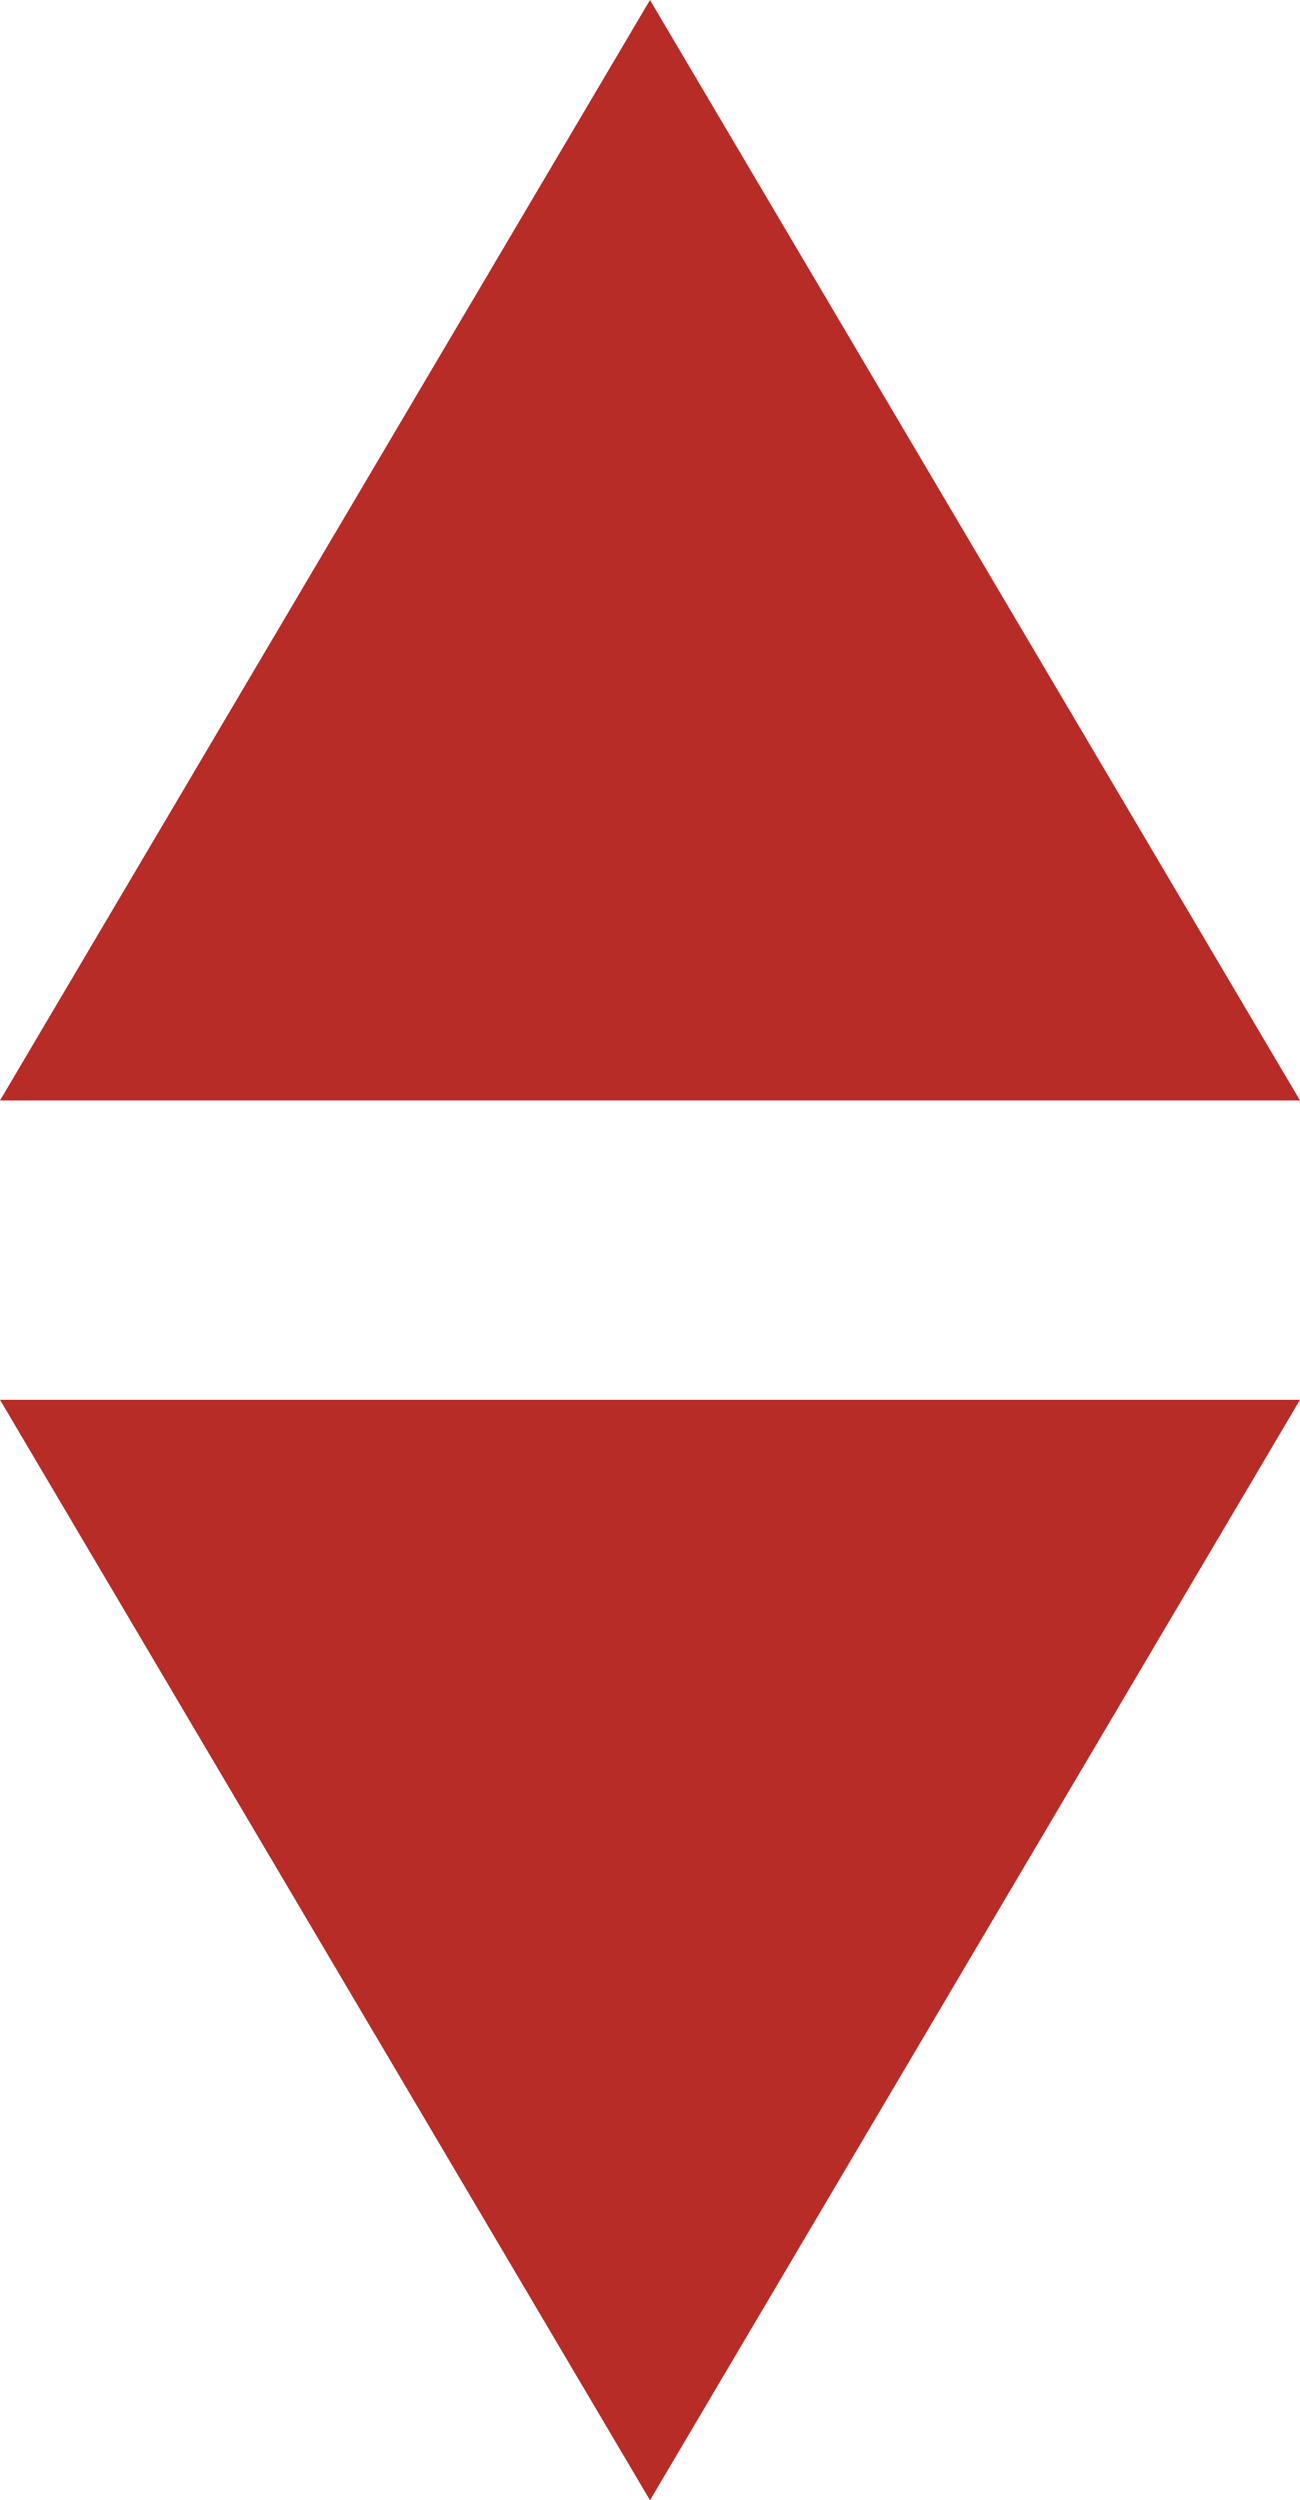
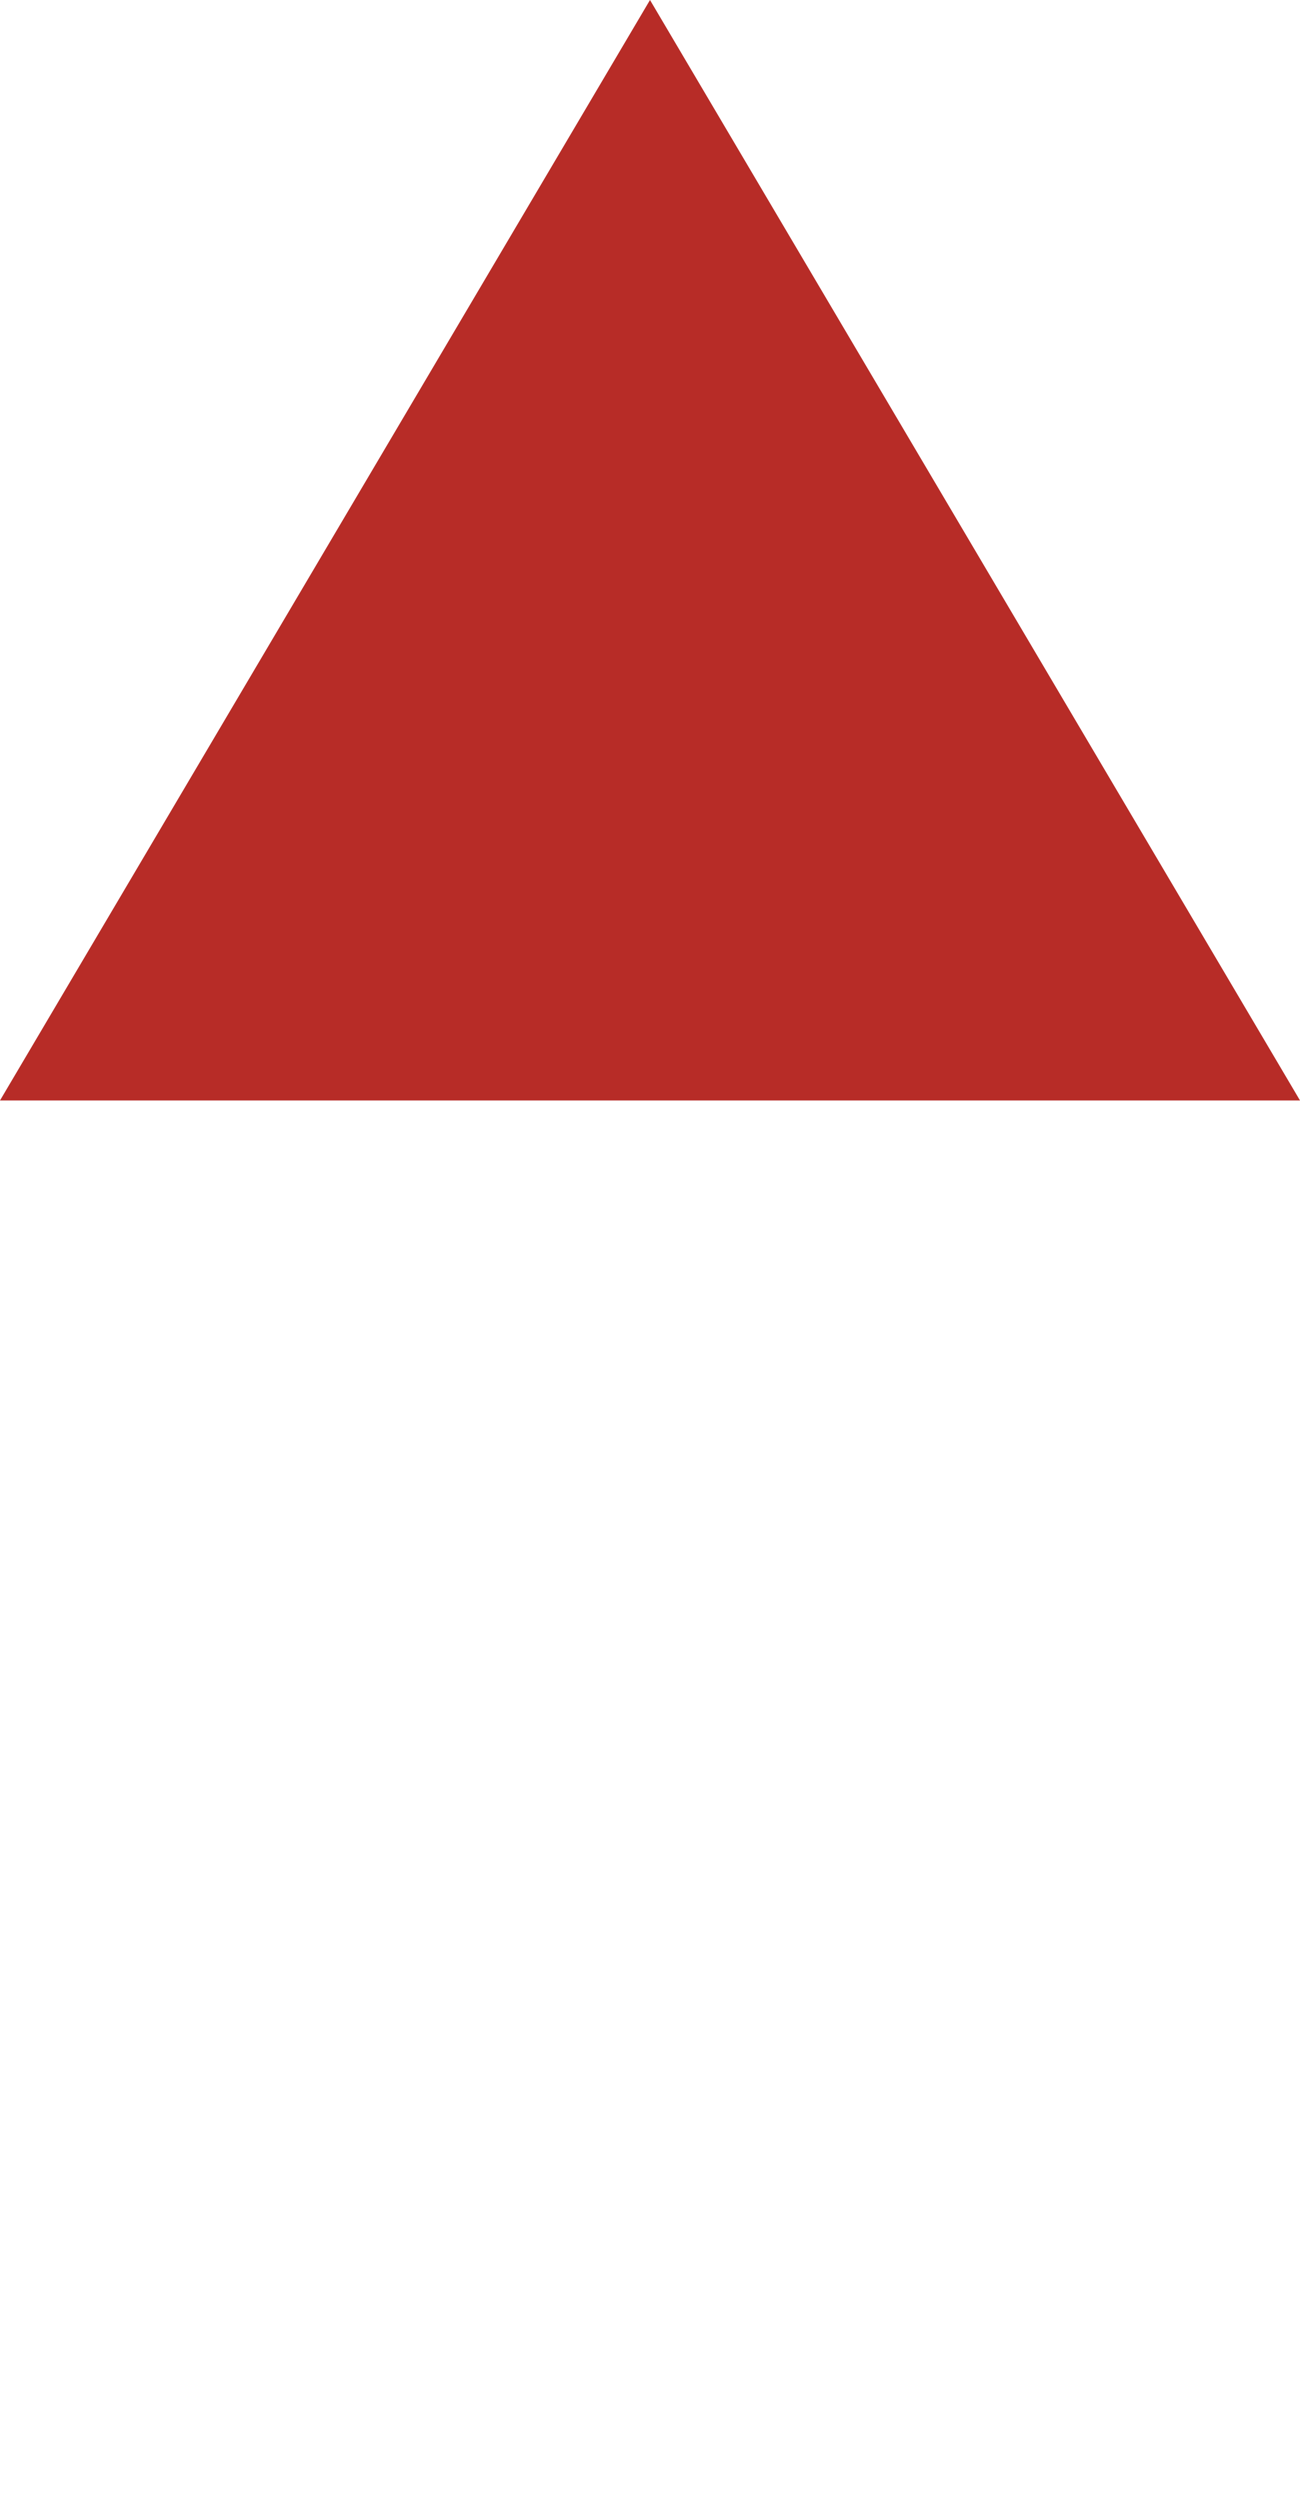
<svg xmlns="http://www.w3.org/2000/svg" width="10" height="19.226" viewBox="0 0 10 19.226">
  <g id="ARROWS-height" transform="translate(0 19.226) rotate(-90)">
-     <path id="ARROW-DOWN" d="M5,0l5,8.462H0Z" transform="translate(0 10) rotate(-90)" fill="#b72c27" />
    <path id="ARROW-UP" d="M5,0l5,8.462H0Z" transform="translate(19.226 0) rotate(90)" fill="#b72c27" />
  </g>
</svg>